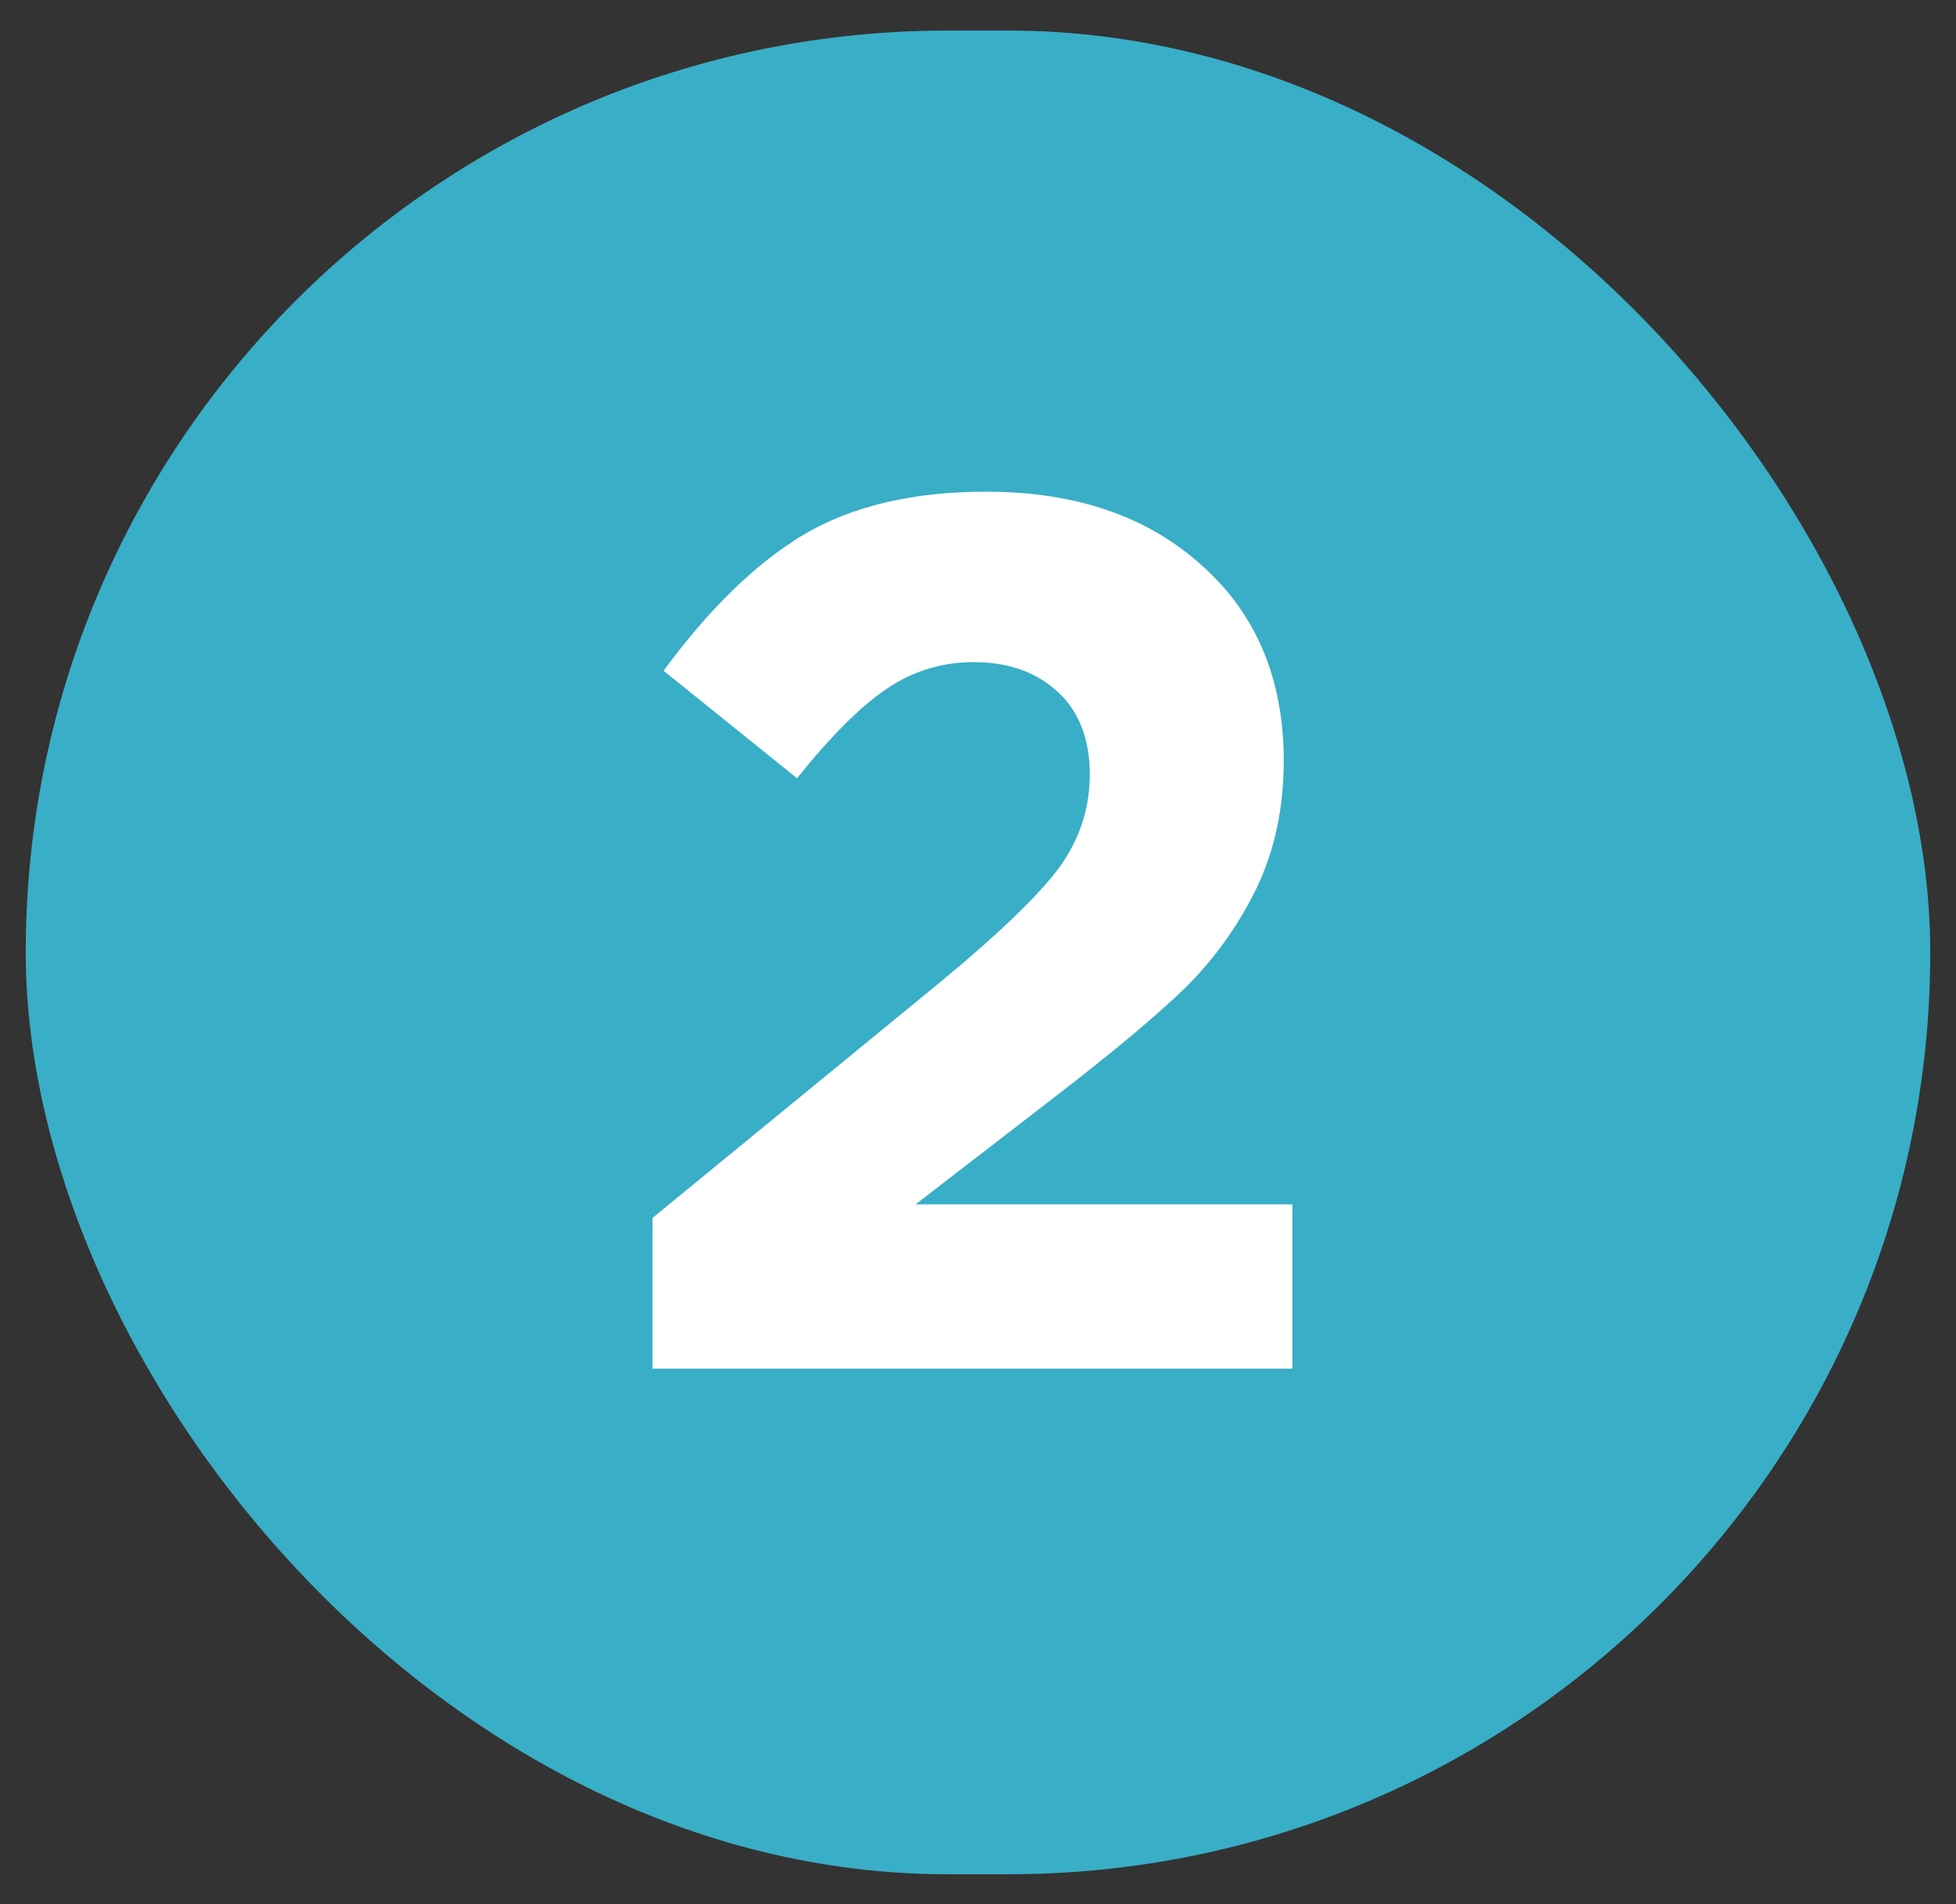
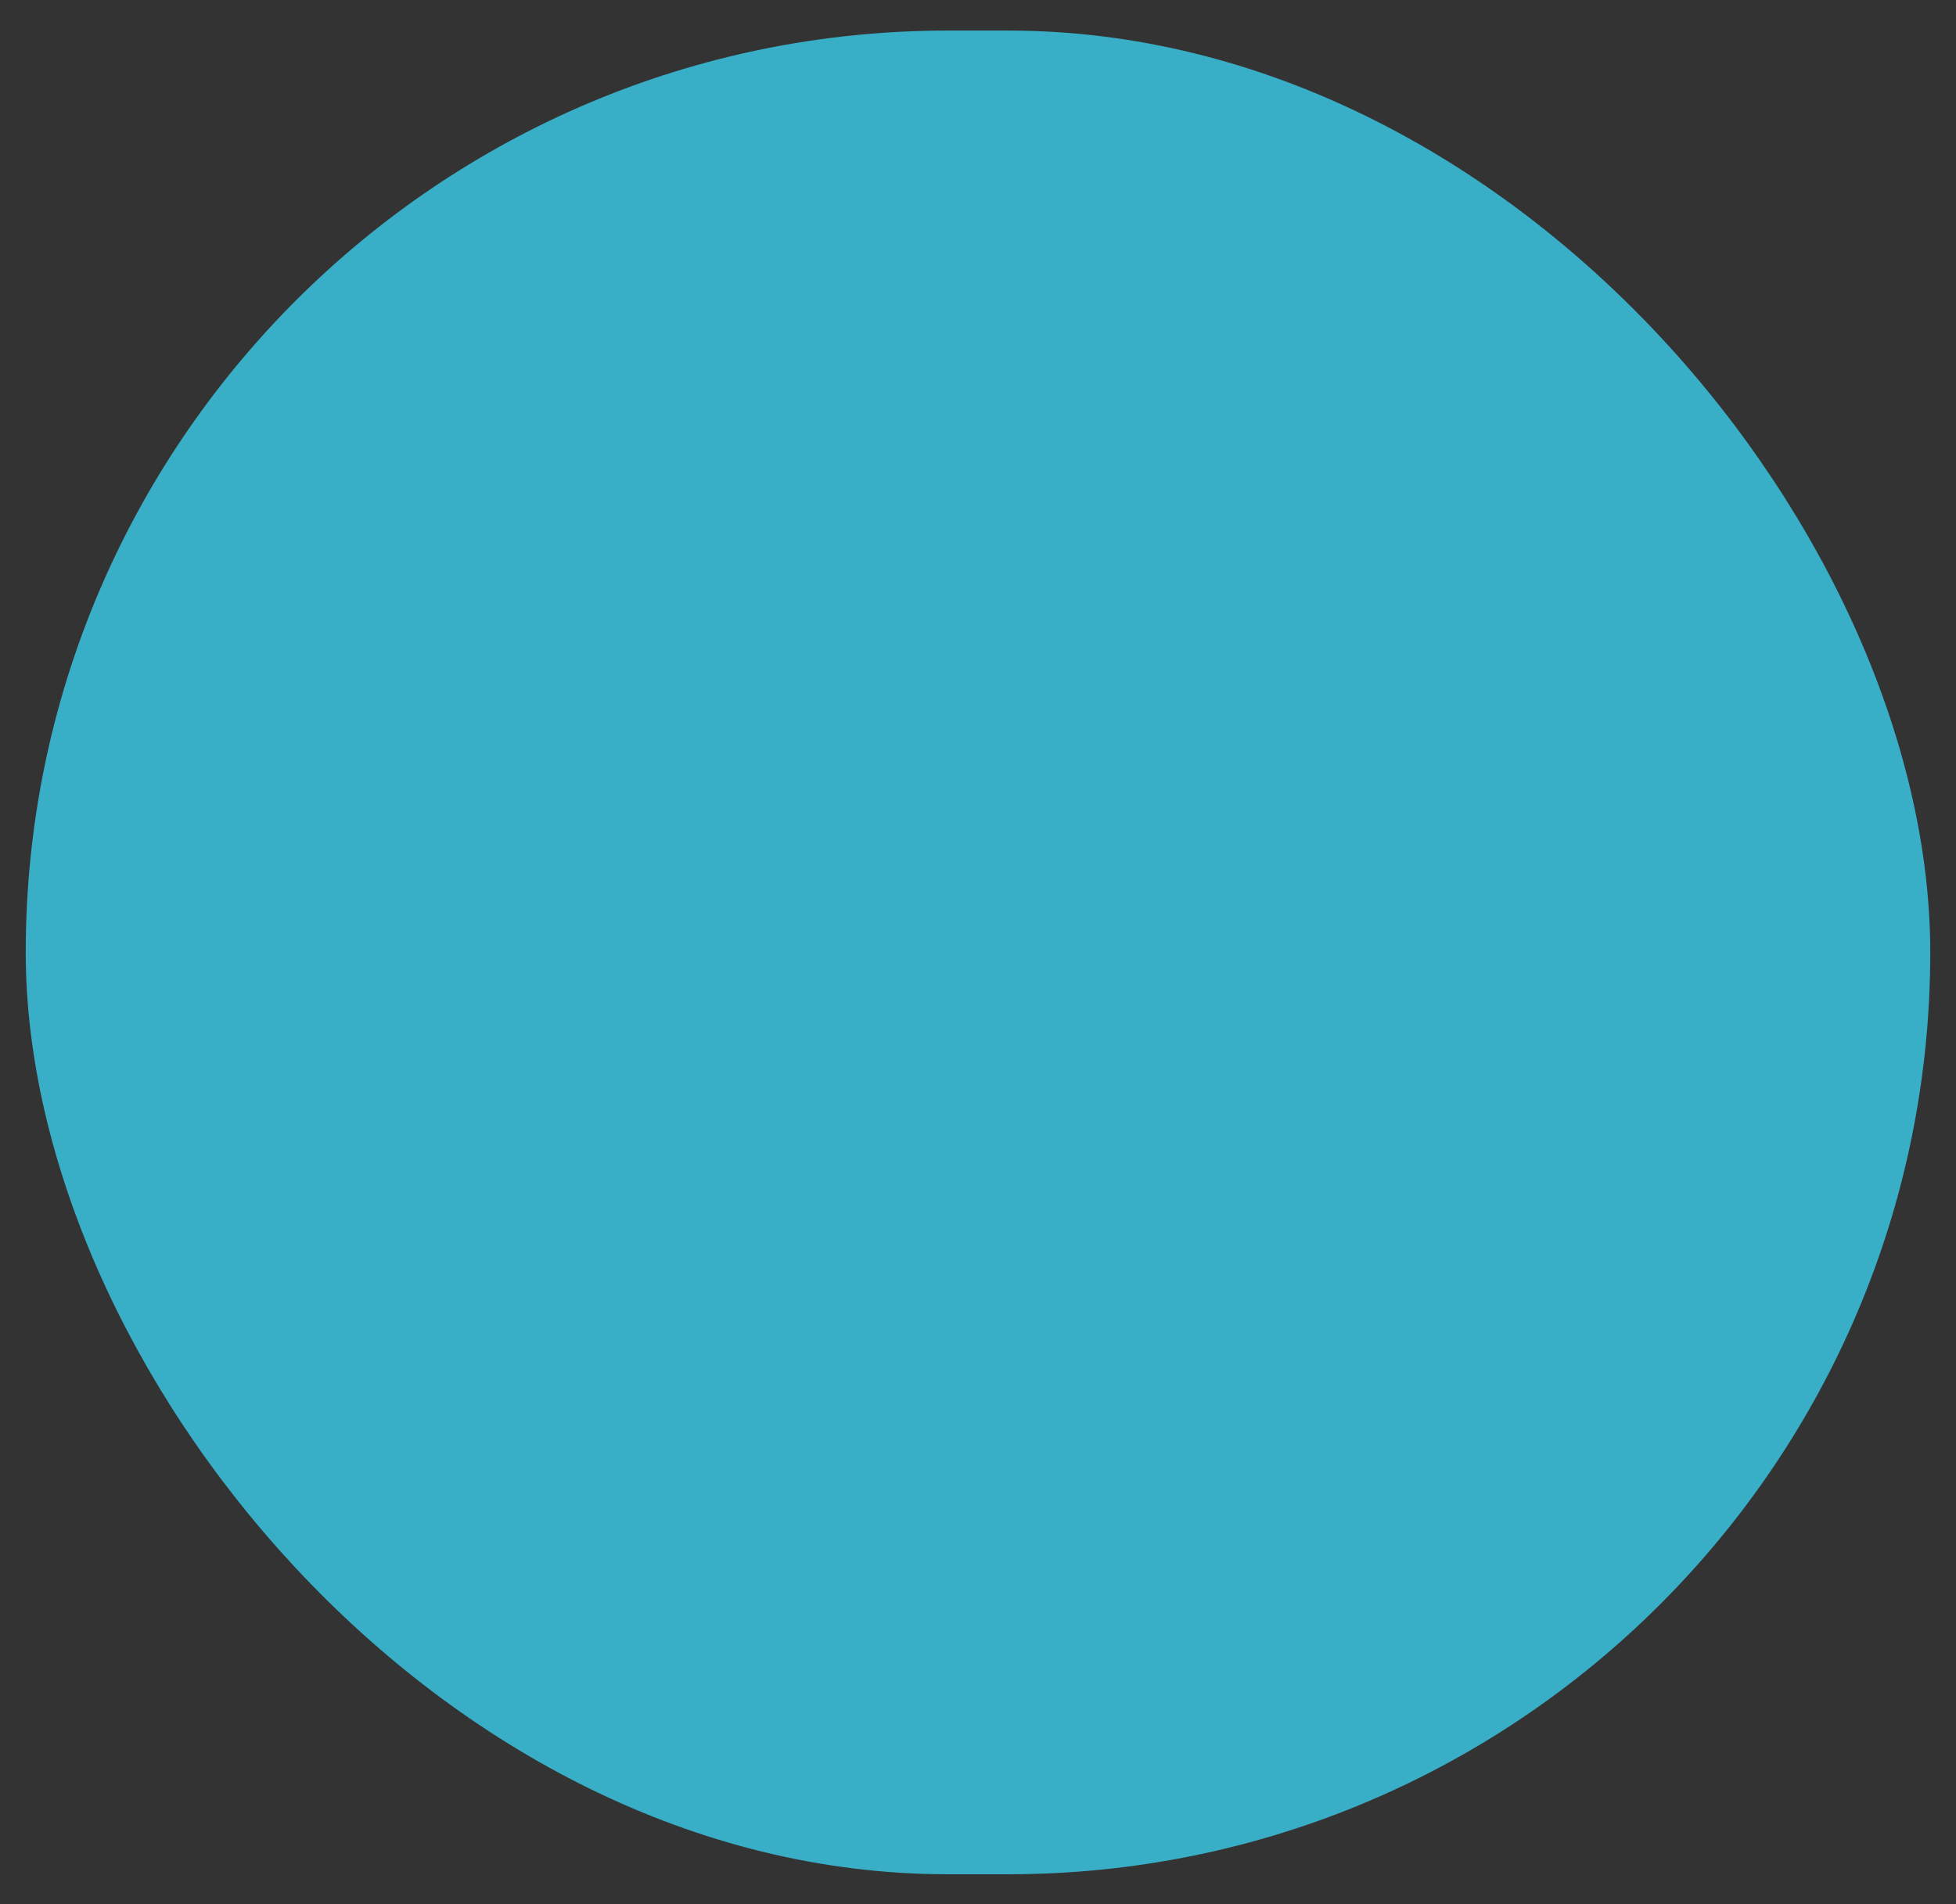
<svg xmlns="http://www.w3.org/2000/svg" width="38" height="37" viewBox="0 0 38 37" fill="none">
  <rect x="0" y="0" width="38" height="37" fill="#333333" stroke="none" />
  <rect x="0.5" y="0.594" width="37" height="35.825" rx="17.912" fill="#39AEC7" />
-   <path d="M12.676 26.594V23.666L18.268 19.082C19.372 18.17 20.132 17.442 20.548 16.898C20.964 16.338 21.172 15.722 21.172 15.05C21.172 14.362 20.964 13.826 20.548 13.442C20.132 13.058 19.588 12.866 18.916 12.866C18.292 12.866 17.724 13.042 17.212 13.394C16.716 13.73 16.14 14.306 15.484 15.122L12.892 13.034C13.772 11.834 14.676 10.954 15.604 10.394C16.548 9.834 17.732 9.554 19.156 9.554C20.9 9.554 22.3 10.034 23.356 10.994C24.412 11.938 24.94 13.202 24.94 14.786C24.94 15.698 24.764 16.522 24.412 17.258C24.06 17.978 23.604 18.618 23.044 19.178C22.484 19.722 21.644 20.426 20.524 21.29L17.788 23.402H25.108V26.594H12.676Z" fill="white" />
</svg>